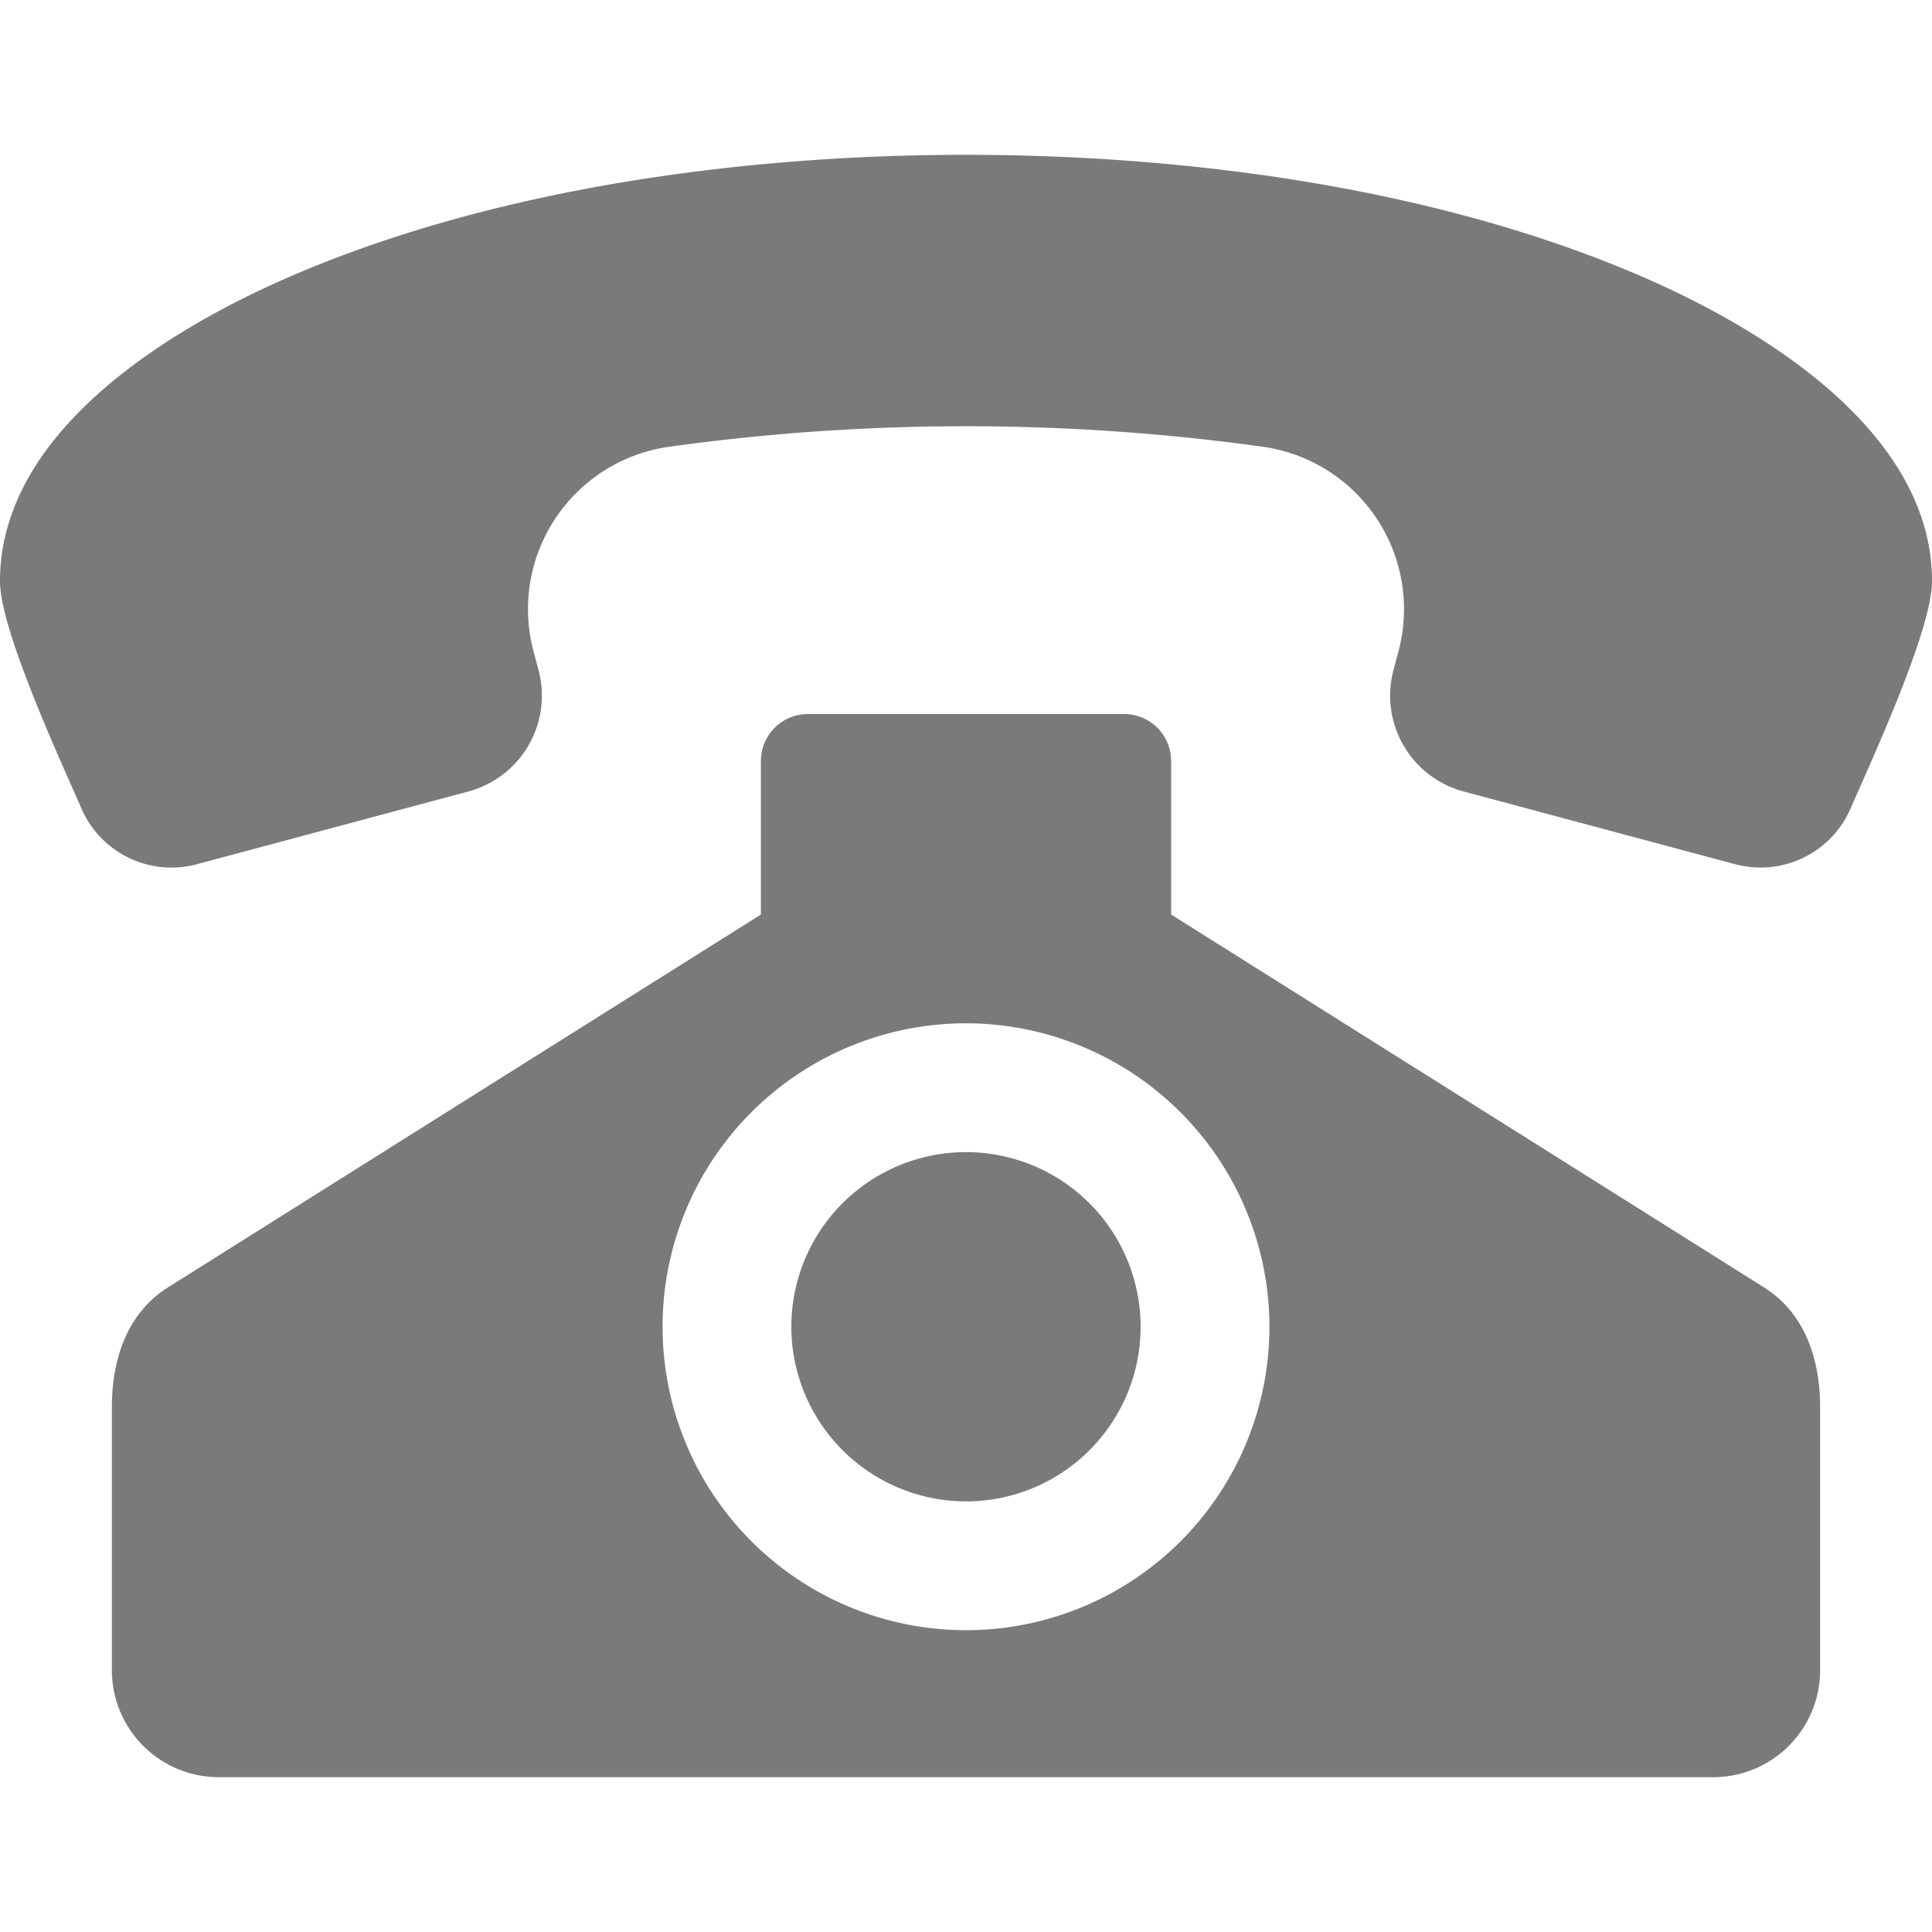
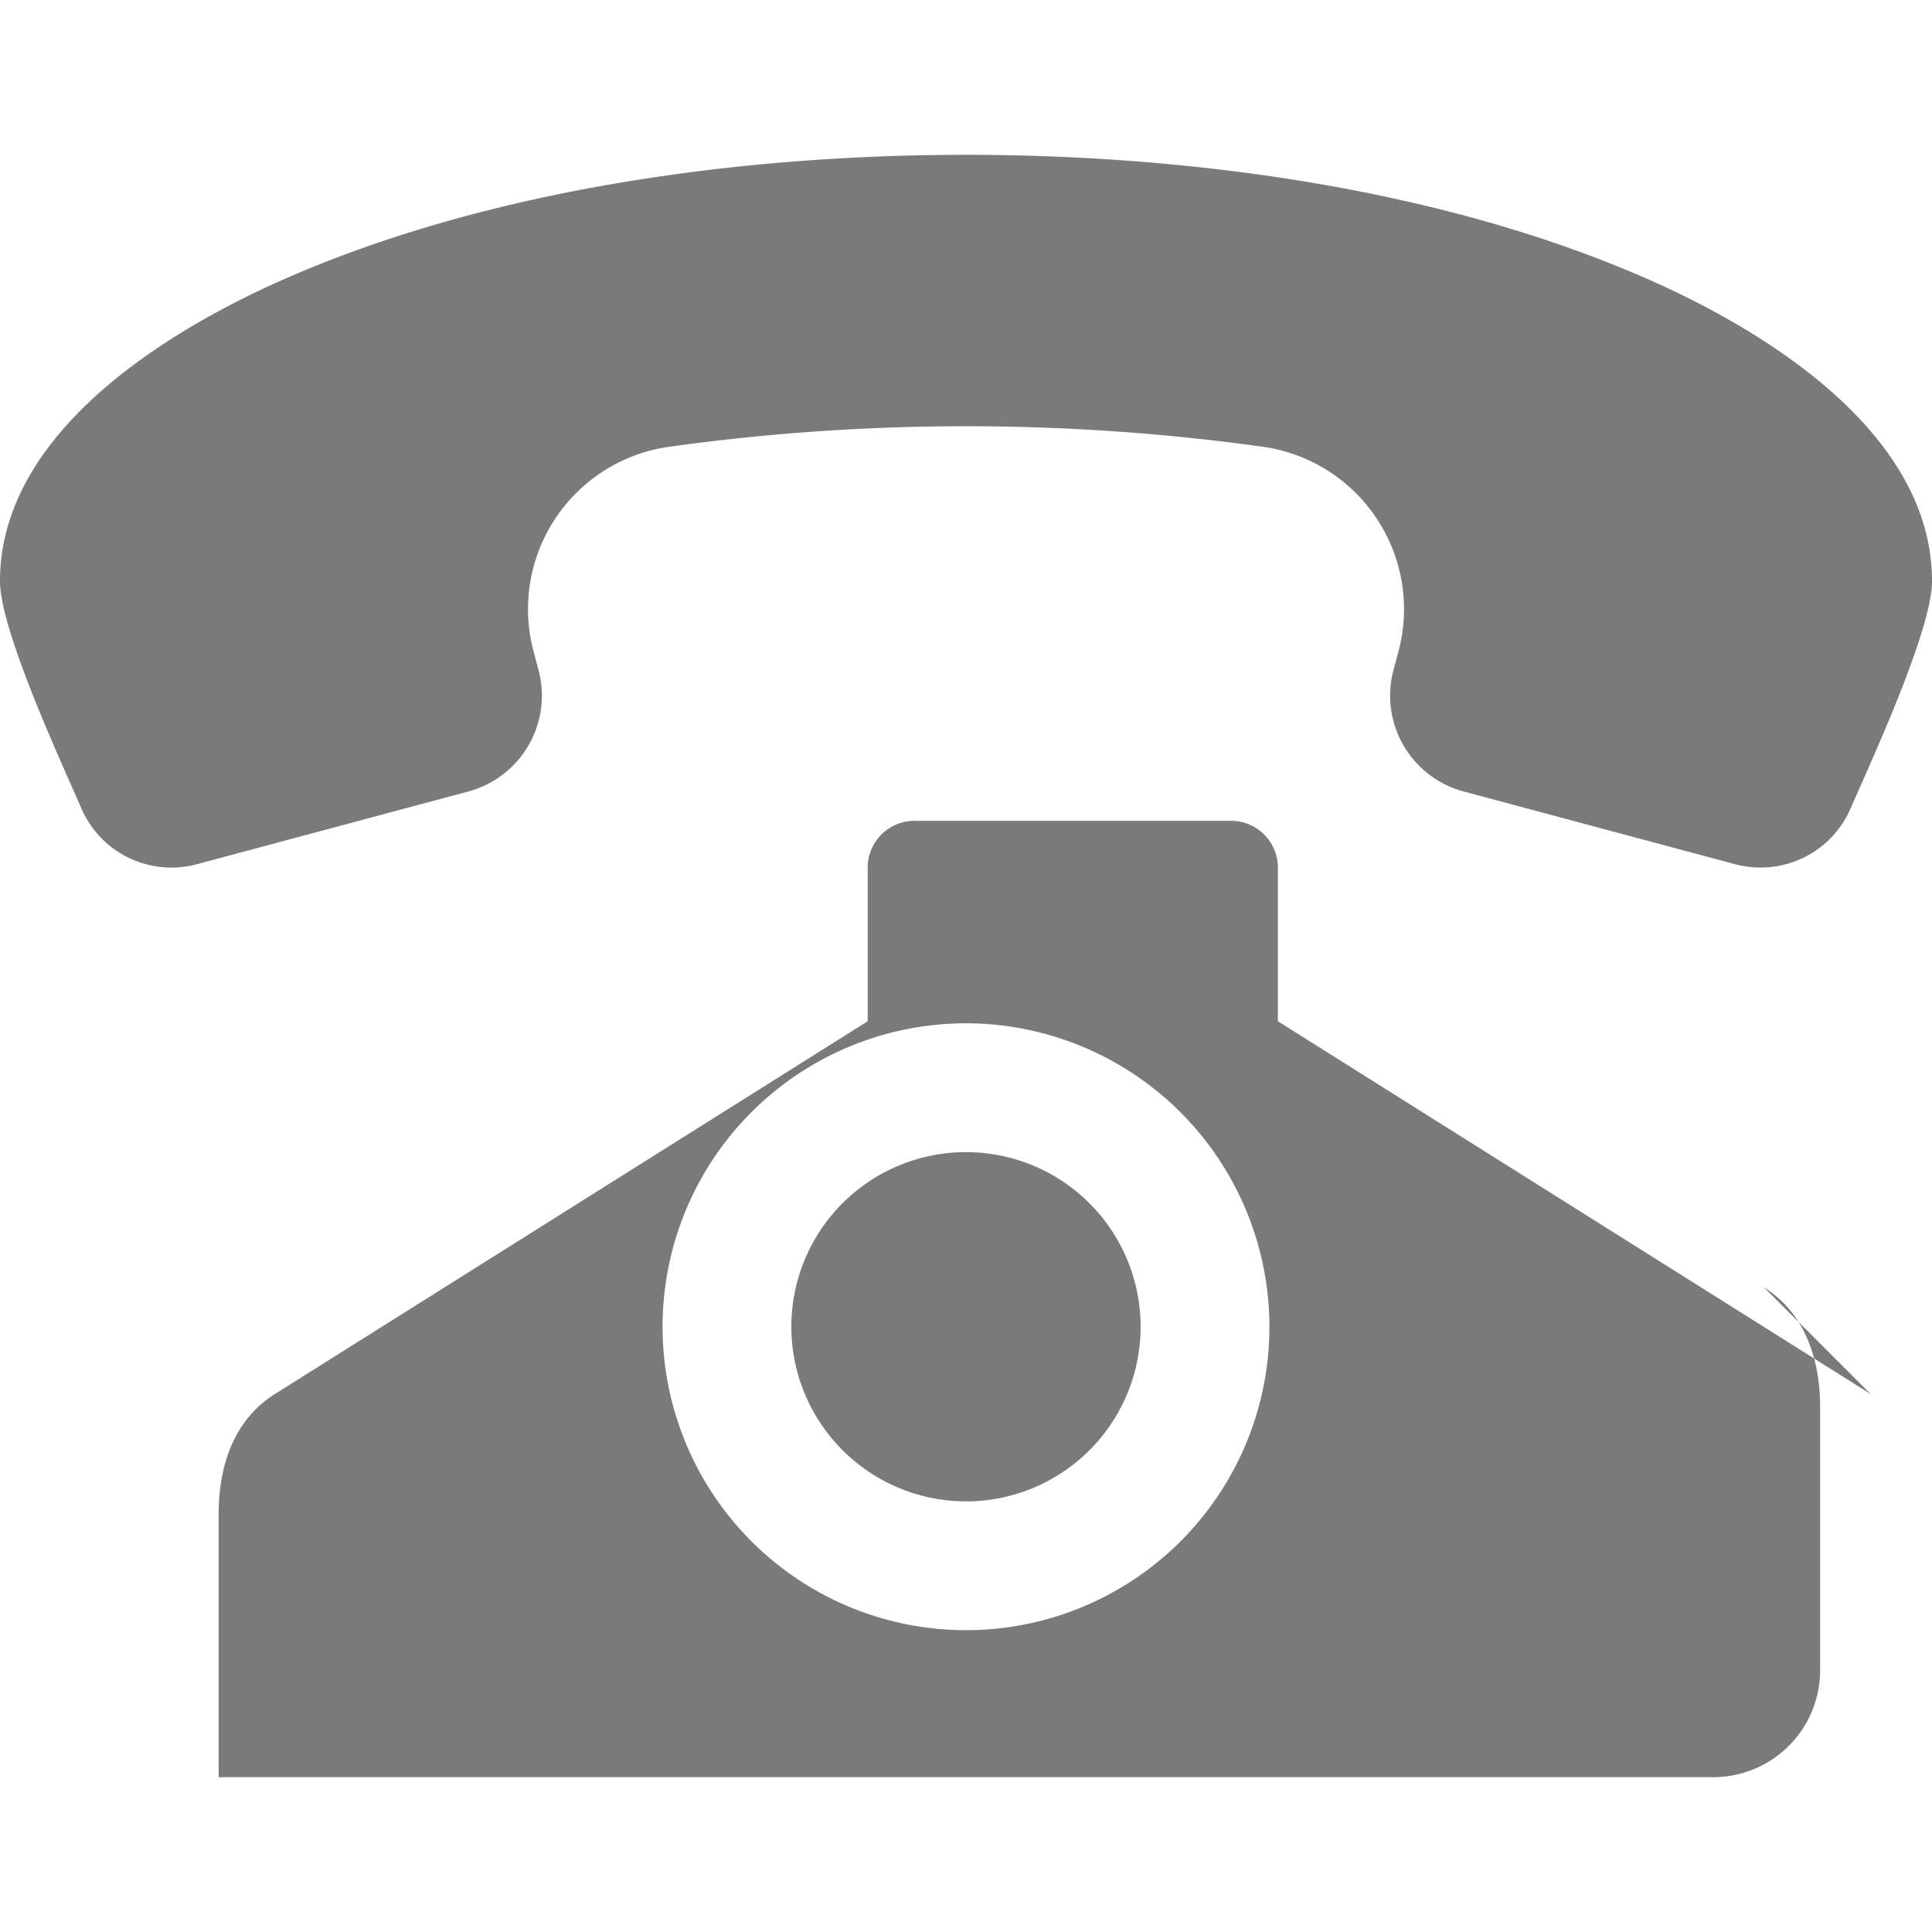
<svg xmlns="http://www.w3.org/2000/svg" width="512" height="512" data-name="Layer 1">
  <g>
    <title>Layer 1</title>
-     <path fill="#7a7a7a" id="svg_1" fill-rule="evenodd" d="m437.019,74.122c-54.695,-24.143 -121.635,-33.093 -181.021,-33.093s-126.325,8.95 -181.02,33.093c-31.256,13.798 -74.98,40.771 -74.98,79.912c0,12.832 15.881,47.152 21.183,59.306l0.338,0.775a26,26 0 0 0 30.858,14.858l71.778,-19.231a26.3,26.3 0 0 0 18.563,-32.156l-1.313,-4.906a43.465,43.465 0 0 1 35.844,-54.274a571.772,571.772 0 0 1 157.5,0a43.464,43.464 0 0 1 35.849,54.273l-1.313,4.906a26.3,26.3 0 0 0 18.56,32.157l71.779,19.231a26.971,26.971 0 0 0 6.979,0.933a25.97,25.97 0 0 0 23.878,-15.794l0.343,-0.785c5.3,-12.146 21.179,-46.474 21.179,-59.293c0,-39.142 -43.721,-66.114 -74.979,-79.912l-0.005,0zm30.433,267.03c11.02,6.931 14.9,19.28 14.9,31.793l0,69.738a28.34,28.34 0 0 1 -28.3,28.288l-396.111,0a28.34,28.34 0 0 1 -28.294,-28.288l0,-69.738c0,-12.513 3.879,-24.863 14.9,-31.793l157.1,-98.792l0,-40.715a12.44,12.44 0 0 1 12.413,-12.414l83.885,0a12.438,12.438 0 0 1 12.414,12.414l0,40.715l157.1,98.792l-0.007,0zm-211.454,-69.966a80.415,80.415 0 1 0 80.418,80.414a80.505,80.505 0 0 0 -80.418,-80.414zm0,126.7a46.28,46.28 0 1 0 -46.285,-46.28a46.33,46.33 0 0 0 46.285,46.275l0,0.005z" />
+     <path fill="#7a7a7a" id="svg_1" fill-rule="evenodd" d="m437.019,74.122c-54.695,-24.143 -121.635,-33.093 -181.021,-33.093s-126.325,8.95 -181.02,33.093c-31.256,13.798 -74.98,40.771 -74.98,79.912c0,12.832 15.881,47.152 21.183,59.306l0.338,0.775a26,26 0 0 0 30.858,14.858l71.778,-19.231a26.3,26.3 0 0 0 18.563,-32.156l-1.313,-4.906a43.465,43.465 0 0 1 35.844,-54.274a571.772,571.772 0 0 1 157.5,0a43.464,43.464 0 0 1 35.849,54.273l-1.313,4.906a26.3,26.3 0 0 0 18.56,32.157l71.779,19.231a26.971,26.971 0 0 0 6.979,0.933a25.97,25.97 0 0 0 23.878,-15.794l0.343,-0.785c5.3,-12.146 21.179,-46.474 21.179,-59.293c0,-39.142 -43.721,-66.114 -74.979,-79.912l-0.005,0zm30.433,267.03c11.02,6.931 14.9,19.28 14.9,31.793l0,69.738a28.34,28.34 0 0 1 -28.3,28.288l-396.111,0l0,-69.738c0,-12.513 3.879,-24.863 14.9,-31.793l157.1,-98.792l0,-40.715a12.44,12.44 0 0 1 12.413,-12.414l83.885,0a12.438,12.438 0 0 1 12.414,12.414l0,40.715l157.1,98.792l-0.007,0zm-211.454,-69.966a80.415,80.415 0 1 0 80.418,80.414a80.505,80.505 0 0 0 -80.418,-80.414zm0,126.7a46.28,46.28 0 1 0 -46.285,-46.28a46.33,46.33 0 0 0 46.285,46.275l0,0.005z" />
  </g>
</svg>